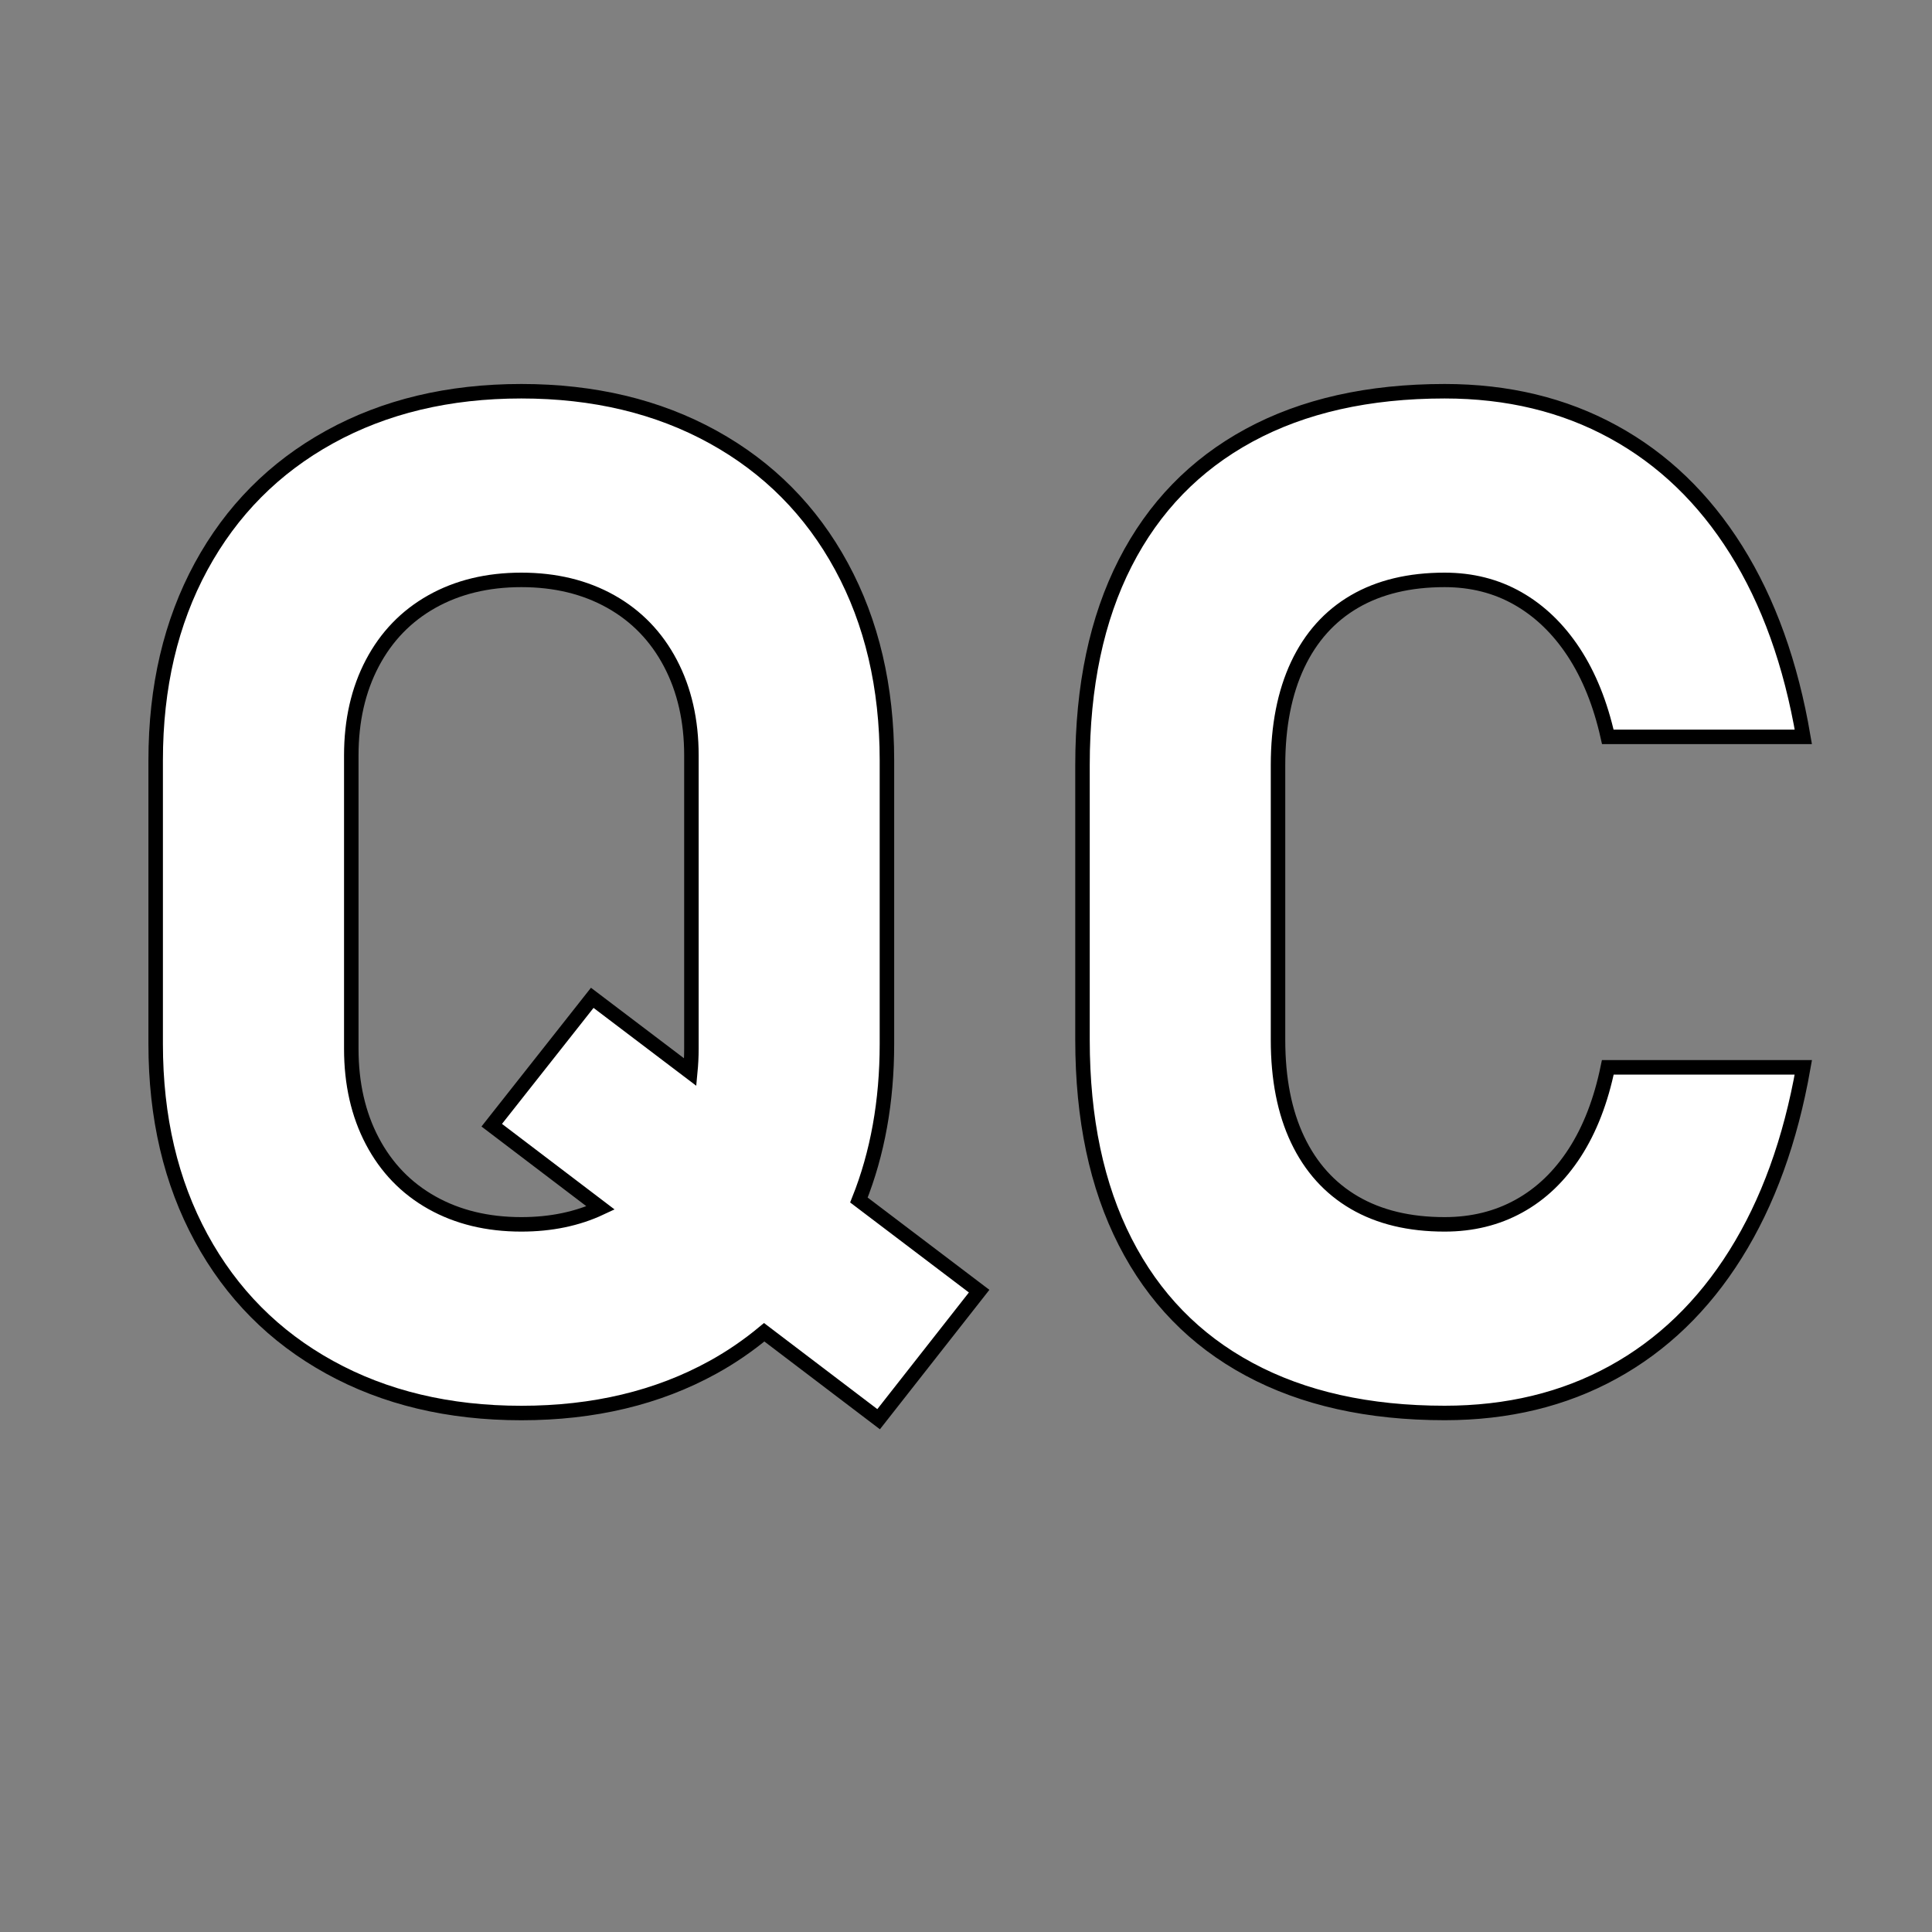
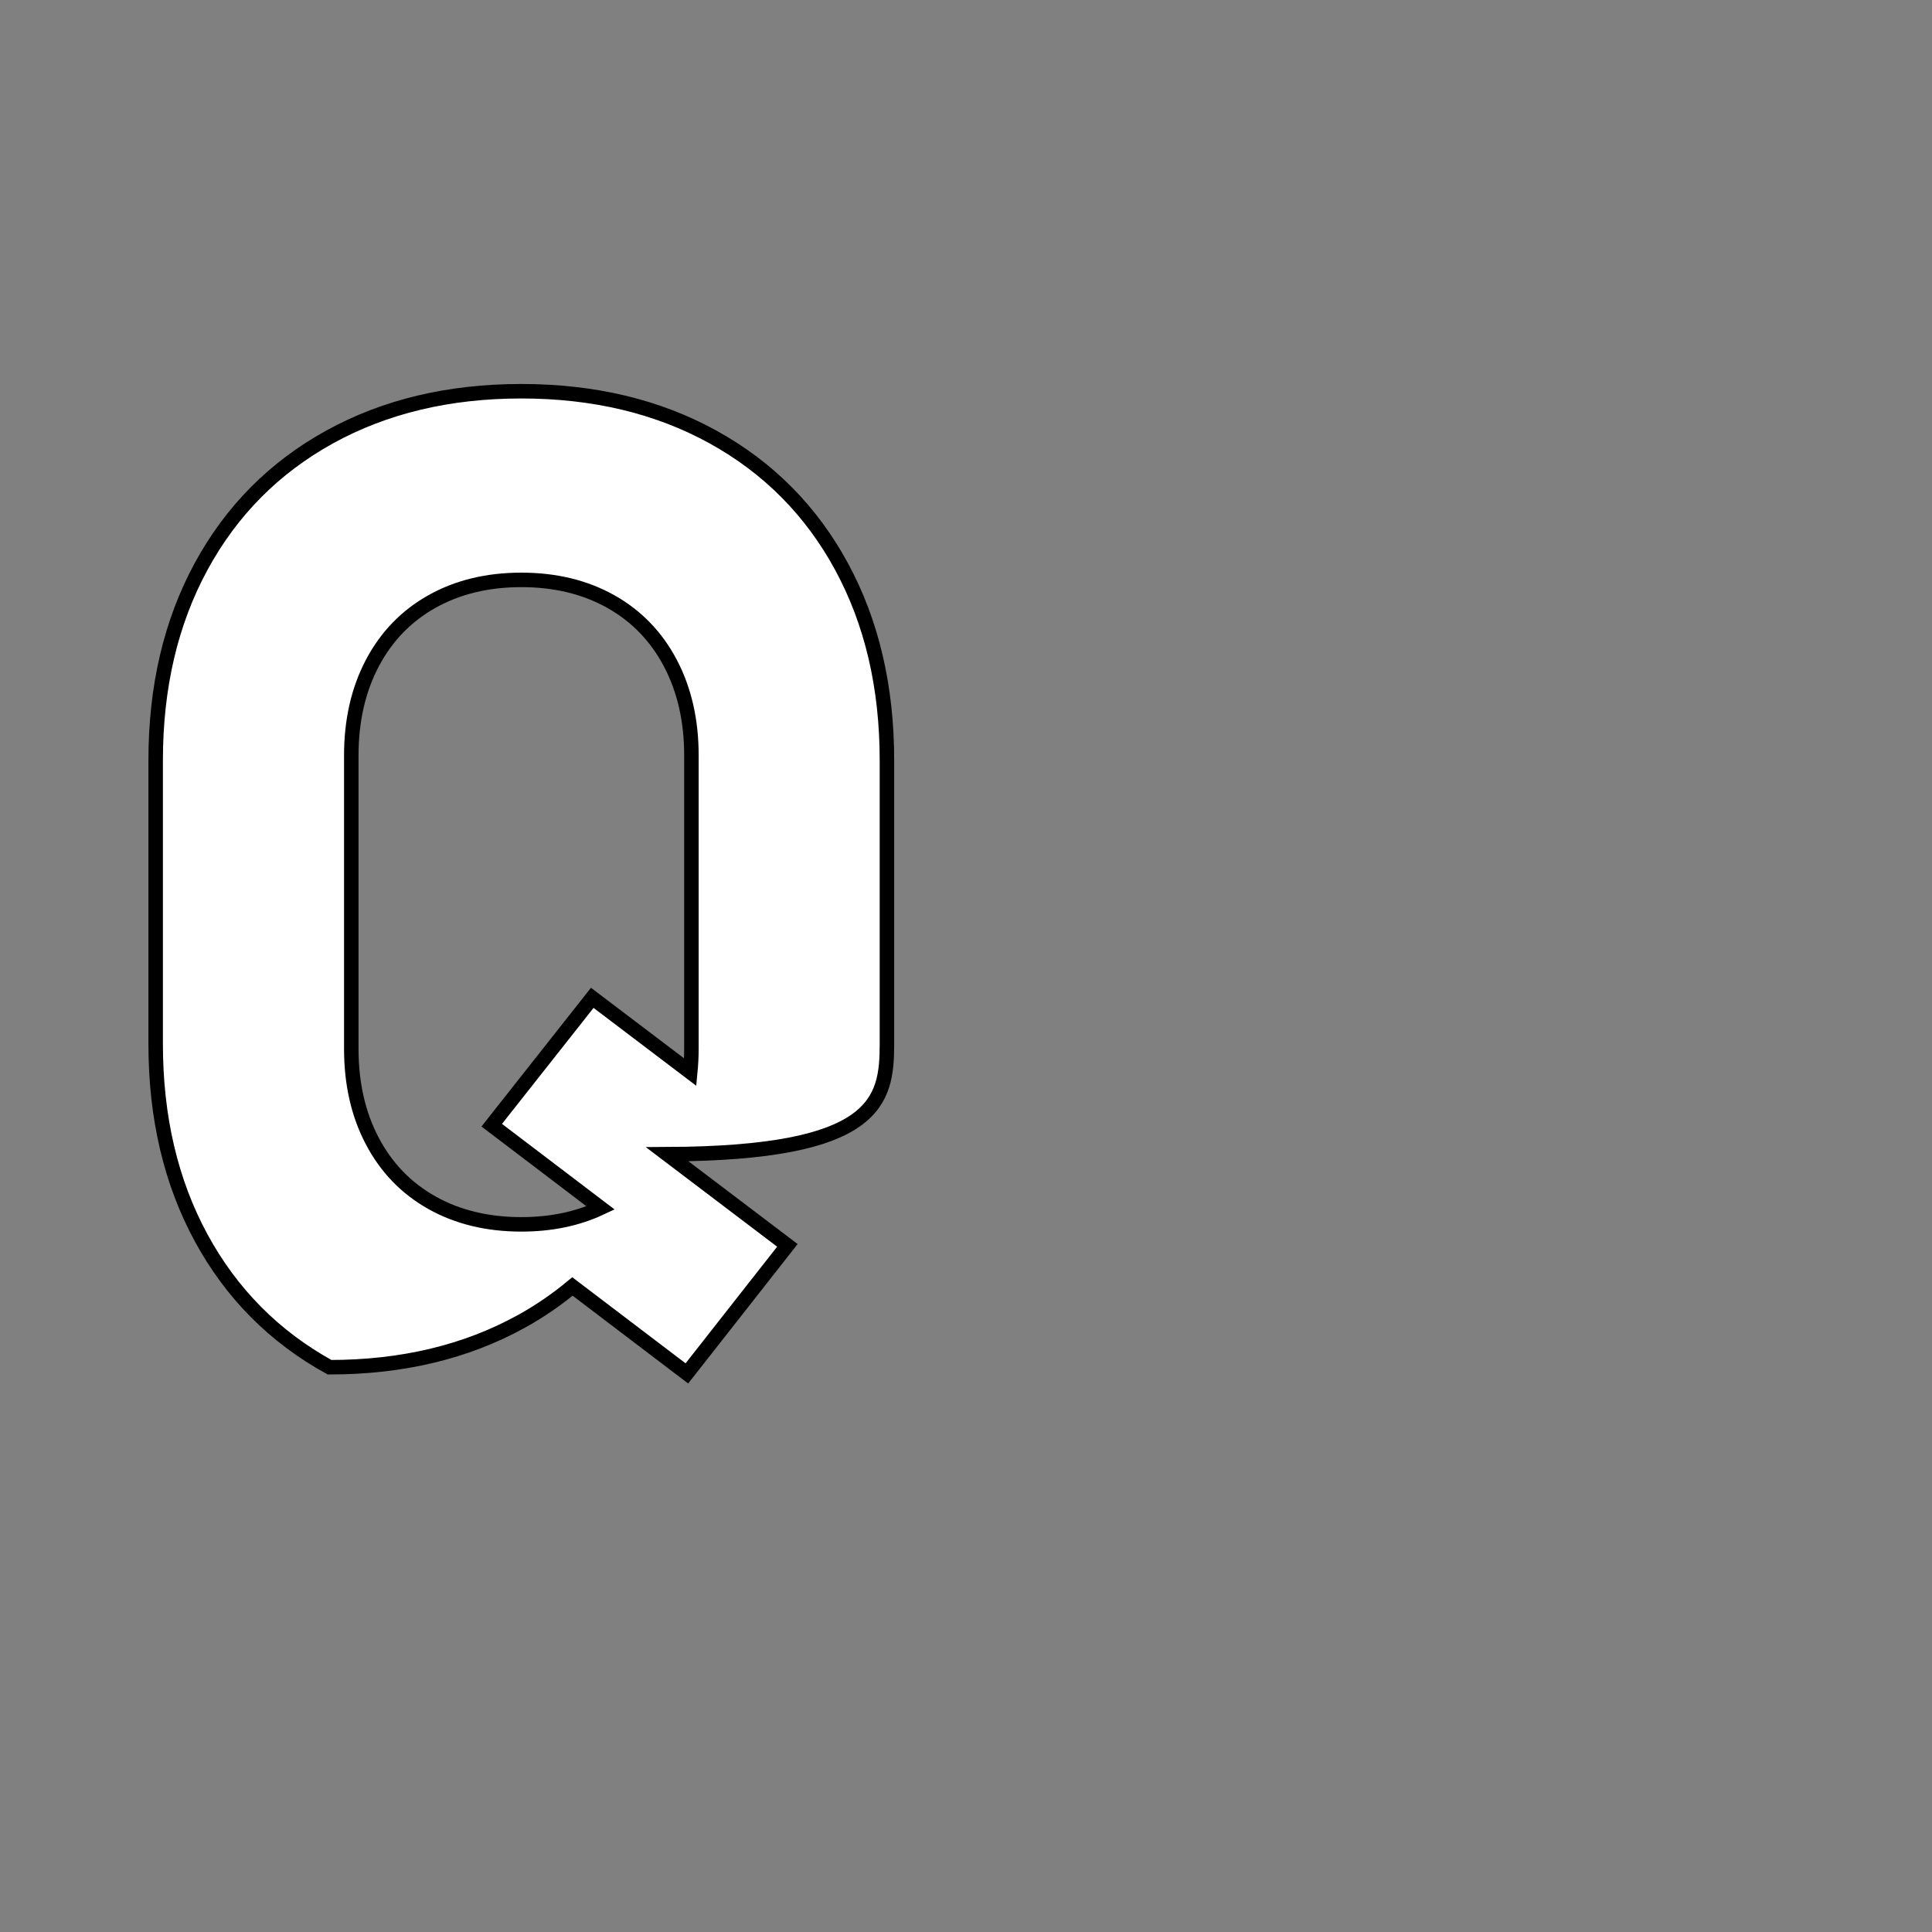
<svg xmlns="http://www.w3.org/2000/svg" version="1.1" id="Calque_1" x="0px" y="0px" viewBox="0 0 400 400" style="enable-background:new 0 0 400 400;" xml:space="preserve">
  <rect x="0" y="0" width="400" height="400" fill="#808080" stroke="none" />
  <style type="text/css">
	.st0{fill:#FFFFFF;stroke:#000000;stroke-width:3;stroke-miterlimit:10;}
</style>
  <g>
-     <path class="st0" d="M183.63,216.14v-58.73c0-15.2-3.14-28.58-9.41-40.13c-6.27-11.55-15.14-20.48-26.59-26.8   c-11.45-6.32-24.69-9.48-39.7-9.48c-15.02,0-28.25,3.16-39.7,9.48c-11.45,6.32-20.31,15.25-26.59,26.8   c-6.27,11.55-9.41,24.92-9.41,40.13v58.73c0,15.21,3.14,28.58,9.41,40.13c6.27,11.54,15.13,20.48,26.59,26.8   c11.45,6.32,24.68,9.48,39.7,9.48c15.01,0,28.25-3.16,39.7-9.48c3.83-2.11,7.34-4.54,10.59-7.24l23.69,18l20.81-26.51l-24.89-18.87   C181.69,238.79,183.63,228.03,183.63,216.14z M107.94,253.49c-7.03,0-13.21-1.5-18.53-4.49c-5.32-2.99-9.43-7.25-12.33-12.76   c-2.9-5.51-4.35-11.88-4.35-19.1v-60.73c0-7.22,1.45-13.59,4.35-19.1c2.9-5.51,7.01-9.77,12.33-12.76   c5.32-2.99,11.5-4.49,18.53-4.49c7.03,0,13.21,1.5,18.53,4.49c5.32,2.99,9.43,7.25,12.33,12.76c2.9,5.51,4.35,11.88,4.35,19.1   v60.73c0,1.66-0.09,3.26-0.24,4.83l-20.29-15.38l-20.81,26.37l22.54,17.13C119.53,252.35,114.06,253.49,107.94,253.49z" />
-     <path class="st0" d="M268.66,137.66c2.71-5.75,6.63-10.12,11.76-13.11c5.13-2.99,11.36-4.49,18.67-4.49   c5.61,0,10.67,1.28,15.18,3.85c4.51,2.57,8.36,6.27,11.55,11.12c3.18,4.85,5.53,10.69,7.06,17.53h40.48   c-2.57-15.11-7.2-28.01-13.9-38.7c-6.7-10.69-15.18-18.84-25.45-24.45C323.76,83.8,312.12,81,299.1,81   c-15.78,0-29.27,3.04-40.48,9.12c-11.21,6.08-19.77,14.9-25.66,26.44c-5.89,11.55-8.84,25.49-8.84,41.84v56.88   c0,16.35,2.94,30.29,8.84,41.84c5.89,11.55,14.44,20.34,25.66,26.37c11.21,6.04,24.71,9.05,40.48,9.05   c13.02,0,24.64-2.8,34.85-8.41c10.21-5.6,18.67-13.76,25.37-24.45s11.38-23.59,14.04-38.7h-40.48c-1.43,6.94-3.71,12.83-6.84,17.68   c-3.14,4.85-6.98,8.53-11.55,11.05c-4.56,2.52-9.69,3.78-15.4,3.78c-7.32,0-13.54-1.5-18.67-4.49c-5.13-2.99-9.05-7.34-11.76-13.04   c-2.71-5.7-4.06-12.59-4.06-20.67V158.4C264.6,150.33,265.96,143.41,268.66,137.66z" />
+     <path class="st0" d="M183.63,216.14v-58.73c0-15.2-3.14-28.58-9.41-40.13c-6.27-11.55-15.14-20.48-26.59-26.8   c-11.45-6.32-24.69-9.48-39.7-9.48c-15.02,0-28.25,3.16-39.7,9.48c-11.45,6.32-20.31,15.25-26.59,26.8   c-6.27,11.55-9.41,24.92-9.41,40.13v58.73c0,15.21,3.14,28.58,9.41,40.13c6.27,11.54,15.13,20.48,26.59,26.8   c15.01,0,28.25-3.16,39.7-9.48c3.83-2.11,7.34-4.54,10.59-7.24l23.69,18l20.81-26.51l-24.89-18.87   C181.69,238.79,183.63,228.03,183.63,216.14z M107.94,253.49c-7.03,0-13.21-1.5-18.53-4.49c-5.32-2.99-9.43-7.25-12.33-12.76   c-2.9-5.51-4.35-11.88-4.35-19.1v-60.73c0-7.22,1.45-13.59,4.35-19.1c2.9-5.51,7.01-9.77,12.33-12.76   c5.32-2.99,11.5-4.49,18.53-4.49c7.03,0,13.21,1.5,18.53,4.49c5.32,2.99,9.43,7.25,12.33,12.76c2.9,5.51,4.35,11.88,4.35,19.1   v60.73c0,1.66-0.09,3.26-0.24,4.83l-20.29-15.38l-20.81,26.37l22.54,17.13C119.53,252.35,114.06,253.49,107.94,253.49z" />
  </g>
</svg>